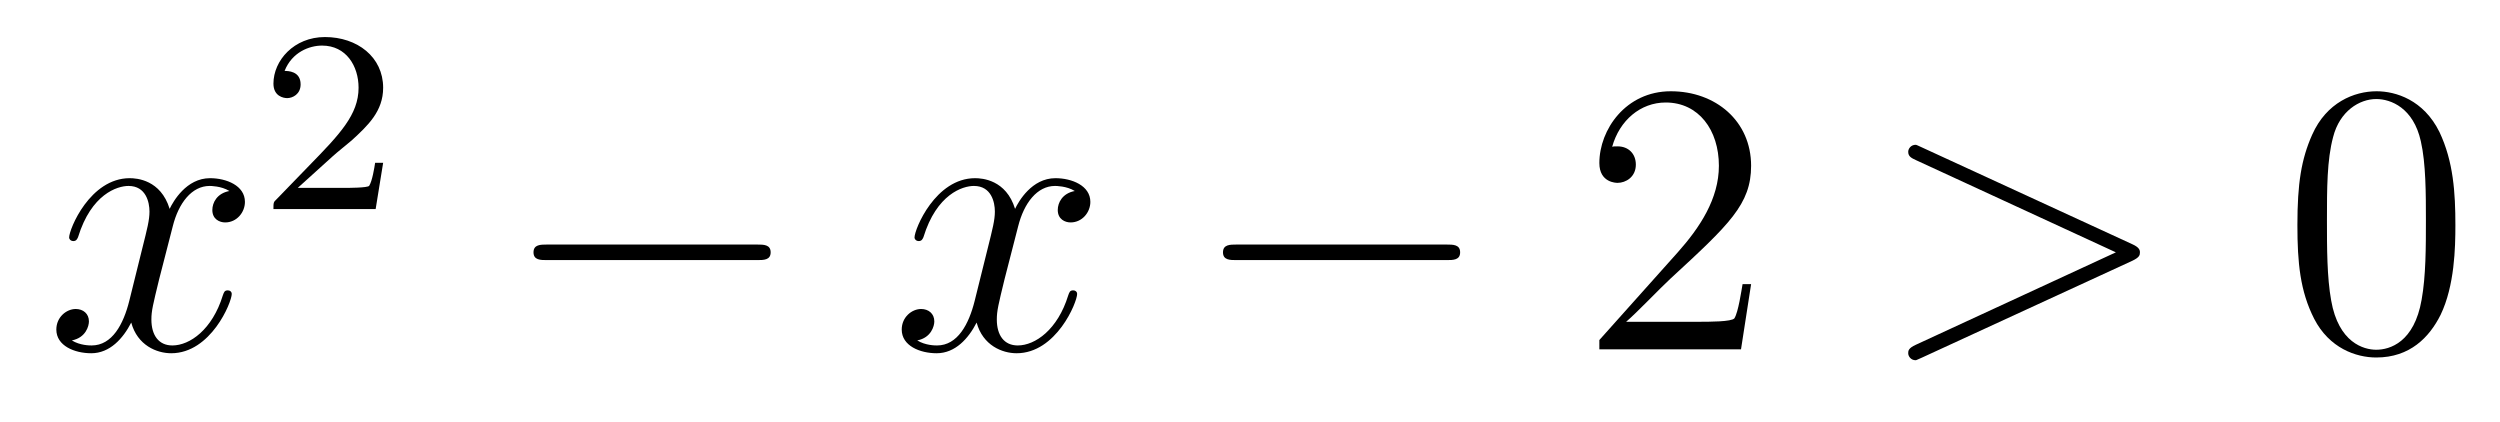
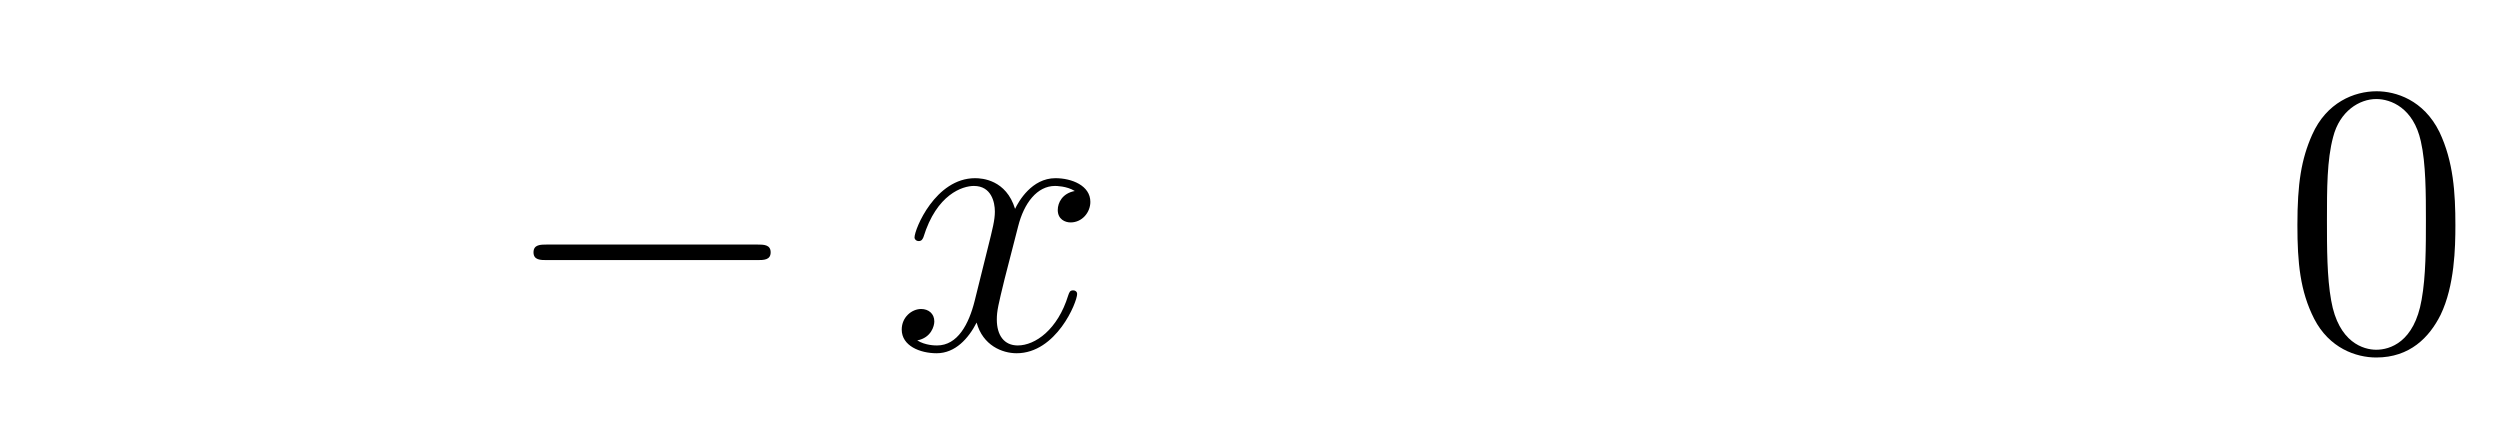
<svg xmlns="http://www.w3.org/2000/svg" height="13pt" version="1.1" viewBox="0 -13 77 13" width="77pt">
  <g id="page1">
    <g transform="matrix(1 0 0 1 -127 652)">
-       <path d="M134.066 -659.117C133.684 -659.046 133.54 -658.759 133.54 -658.532C133.54 -658.245 133.767 -658.149 133.935 -658.149C134.293 -658.149 134.544 -658.46 134.544 -658.782C134.544 -659.285 133.971 -659.512 133.468 -659.512C132.739 -659.512 132.333 -658.794 132.225 -658.567C131.95 -659.464 131.209 -659.512 130.994 -659.512C129.775 -659.512 129.129 -657.946 129.129 -657.683C129.129 -657.635 129.177 -657.575 129.261 -657.575C129.356 -657.575 129.38 -657.647 129.404 -657.695C129.811 -659.022 130.612 -659.273 130.958 -659.273C131.496 -659.273 131.604 -658.771 131.604 -658.484C131.604 -658.221 131.532 -657.946 131.388 -657.372L130.982 -655.734C130.803 -655.017 130.456 -654.36 129.822 -654.36C129.763 -654.36 129.464 -654.36 129.213 -654.515C129.643 -654.599 129.739 -654.957 129.739 -655.101C129.739 -655.34 129.56 -655.483 129.333 -655.483C129.046 -655.483 128.735 -655.232 128.735 -654.85C128.735 -654.348 129.297 -654.12 129.811 -654.12C130.384 -654.12 130.791 -654.575 131.042 -655.065C131.233 -654.36 131.831 -654.12 132.273 -654.12C133.493 -654.12 134.138 -655.687 134.138 -655.949C134.138 -656.009 134.09 -656.057 134.018 -656.057C133.911 -656.057 133.899 -655.997 133.863 -655.902C133.54 -654.85 132.847 -654.36 132.309 -654.36C131.891 -654.36 131.663 -654.67 131.663 -655.16C131.663 -655.423 131.711 -655.615 131.903 -656.404L132.321 -658.029C132.5 -658.747 132.907 -659.273 133.457 -659.273C133.481 -659.273 133.815 -659.273 134.066 -659.117Z" fill-rule="evenodd" />
-       <path d="M137.247 -660.186C137.375 -660.305 137.709 -660.568 137.837 -660.68C138.331 -661.134 138.801 -661.572 138.801 -662.297C138.801 -663.245 138.004 -663.859 137.008 -663.859C136.052 -663.859 135.422 -663.134 135.422 -662.425C135.422 -662.034 135.733 -661.978 135.845 -661.978C136.012 -661.978 136.259 -662.098 136.259 -662.401C136.259 -662.815 135.861 -662.815 135.765 -662.815C135.996 -663.397 136.53 -663.596 136.92 -663.596C137.662 -663.596 138.044 -662.967 138.044 -662.297C138.044 -661.468 137.462 -660.863 136.522 -659.899L135.518 -658.863C135.422 -658.775 135.422 -658.759 135.422 -658.56H138.57L138.801 -659.986H138.554C138.53 -659.827 138.466 -659.428 138.371 -659.277C138.323 -659.213 137.717 -659.213 137.59 -659.213H136.171L137.247 -660.186Z" fill-rule="evenodd" />
      <path d="M150.318 -656.989C150.521 -656.989 150.736 -656.989 150.736 -657.228C150.736 -657.468 150.521 -657.468 150.318 -657.468H143.851C143.648 -657.468 143.432 -657.468 143.432 -657.228C143.432 -656.989 143.648 -656.989 143.851 -656.989H150.318Z" fill-rule="evenodd" />
      <path d="M160.104 -659.117C159.722 -659.046 159.579 -658.759 159.579 -658.532C159.579 -658.245 159.806 -658.149 159.973 -658.149C160.332 -658.149 160.583 -658.46 160.583 -658.782C160.583 -659.285 160.009 -659.512 159.507 -659.512C158.778 -659.512 158.371 -658.794 158.264 -658.567C157.989 -659.464 157.247 -659.512 157.032 -659.512C155.813 -659.512 155.167 -657.946 155.167 -657.683C155.167 -657.635 155.215 -657.575 155.299 -657.575C155.394 -657.575 155.419 -657.647 155.442 -657.695C155.849 -659.022 156.65 -659.273 156.996 -659.273C157.535 -659.273 157.642 -658.771 157.642 -658.484C157.642 -658.221 157.57 -657.946 157.427 -657.372L157.02 -655.734C156.841 -655.017 156.495 -654.36 155.861 -654.36C155.801 -654.36 155.502 -654.36 155.251 -654.515C155.681 -654.599 155.777 -654.957 155.777 -655.101C155.777 -655.34 155.598 -655.483 155.371 -655.483C155.084 -655.483 154.773 -655.232 154.773 -654.85C154.773 -654.348 155.335 -654.12 155.849 -654.12C156.423 -654.12 156.829 -654.575 157.08 -655.065C157.271 -654.36 157.869 -654.12 158.311 -654.12C159.531 -654.12 160.176 -655.687 160.176 -655.949C160.176 -656.009 160.128 -656.057 160.057 -656.057C159.949 -656.057 159.937 -655.997 159.901 -655.902C159.579 -654.85 158.885 -654.36 158.347 -654.36C157.929 -654.36 157.702 -654.67 157.702 -655.16C157.702 -655.423 157.749 -655.615 157.941 -656.404L158.359 -658.029C158.539 -658.747 158.945 -659.273 159.495 -659.273C159.519 -659.273 159.854 -659.273 160.104 -659.117Z" fill-rule="evenodd" />
-       <path d="M171.554 -656.989C171.757 -656.989 171.972 -656.989 171.972 -657.228C171.972 -657.468 171.757 -657.468 171.554 -657.468H165.087C164.883 -657.468 164.668 -657.468 164.668 -657.228C164.668 -656.989 164.883 -656.989 165.087 -656.989H171.554Z" fill-rule="evenodd" />
-       <path d="M180.934 -656.248H180.671C180.635 -656.045 180.54 -655.387 180.42 -655.196C180.336 -655.089 179.655 -655.089 179.296 -655.089H177.085C177.408 -655.364 178.137 -656.129 178.448 -656.416C180.264 -658.089 180.934 -658.711 180.934 -659.894C180.934 -661.269 179.846 -662.189 178.46 -662.189C177.073 -662.189 176.26 -661.006 176.26 -659.978C176.26 -659.368 176.786 -659.368 176.822 -659.368C177.073 -659.368 177.384 -659.547 177.384 -659.93C177.384 -660.265 177.156 -660.492 176.822 -660.492C176.714 -660.492 176.691 -660.492 176.655 -660.48C176.882 -661.293 177.527 -661.843 178.304 -661.843C179.32 -661.843 179.942 -660.994 179.942 -659.894C179.942 -658.878 179.356 -657.993 178.675 -657.228L176.26 -654.527V-654.24H180.623L180.934 -656.248Z" fill-rule="evenodd" />
-       <path d="M192.671 -656.966C192.898 -657.073 192.91 -657.145 192.91 -657.228C192.91 -657.3 192.886 -657.384 192.671 -657.48L186.204 -660.456C186.048 -660.528 186.024 -660.54 186.001 -660.54C185.857 -660.54 185.773 -660.42 185.773 -660.325C185.773 -660.181 185.869 -660.133 186.024 -660.062L192.169 -657.228L186.012 -654.383C185.773 -654.276 185.773 -654.192 185.773 -654.12C185.773 -654.025 185.857 -653.905 186.001 -653.905C186.024 -653.905 186.036 -653.917 186.204 -653.989L192.671 -656.966Z" fill-rule="evenodd" />
      <path d="M202.626 -658.065C202.626 -659.058 202.566 -660.026 202.135 -660.934C201.646 -661.927 200.785 -662.189 200.2 -662.189C199.506 -662.189 198.656 -661.843 198.215 -660.851C197.88 -660.097 197.76 -659.356 197.76 -658.065C197.76 -656.906 197.844 -656.033 198.275 -655.184C198.74 -654.276 199.566 -653.989 200.188 -653.989C201.227 -653.989 201.824 -654.611 202.171 -655.304C202.602 -656.2 202.626 -657.372 202.626 -658.065ZM200.188 -654.228C199.805 -654.228 199.027 -654.443 198.8 -655.746C198.67 -656.463 198.67 -657.372 198.67 -658.209C198.67 -659.189 198.67 -660.073 198.86 -660.779C199.063 -661.58 199.673 -661.95 200.188 -661.95C200.641 -661.95 201.335 -661.675 201.562 -660.648C201.718 -659.966 201.718 -659.022 201.718 -658.209C201.718 -657.408 201.718 -656.499 201.586 -655.77C201.359 -654.455 200.605 -654.228 200.188 -654.228Z" fill-rule="evenodd" />
    </g>
  </g>
</svg>